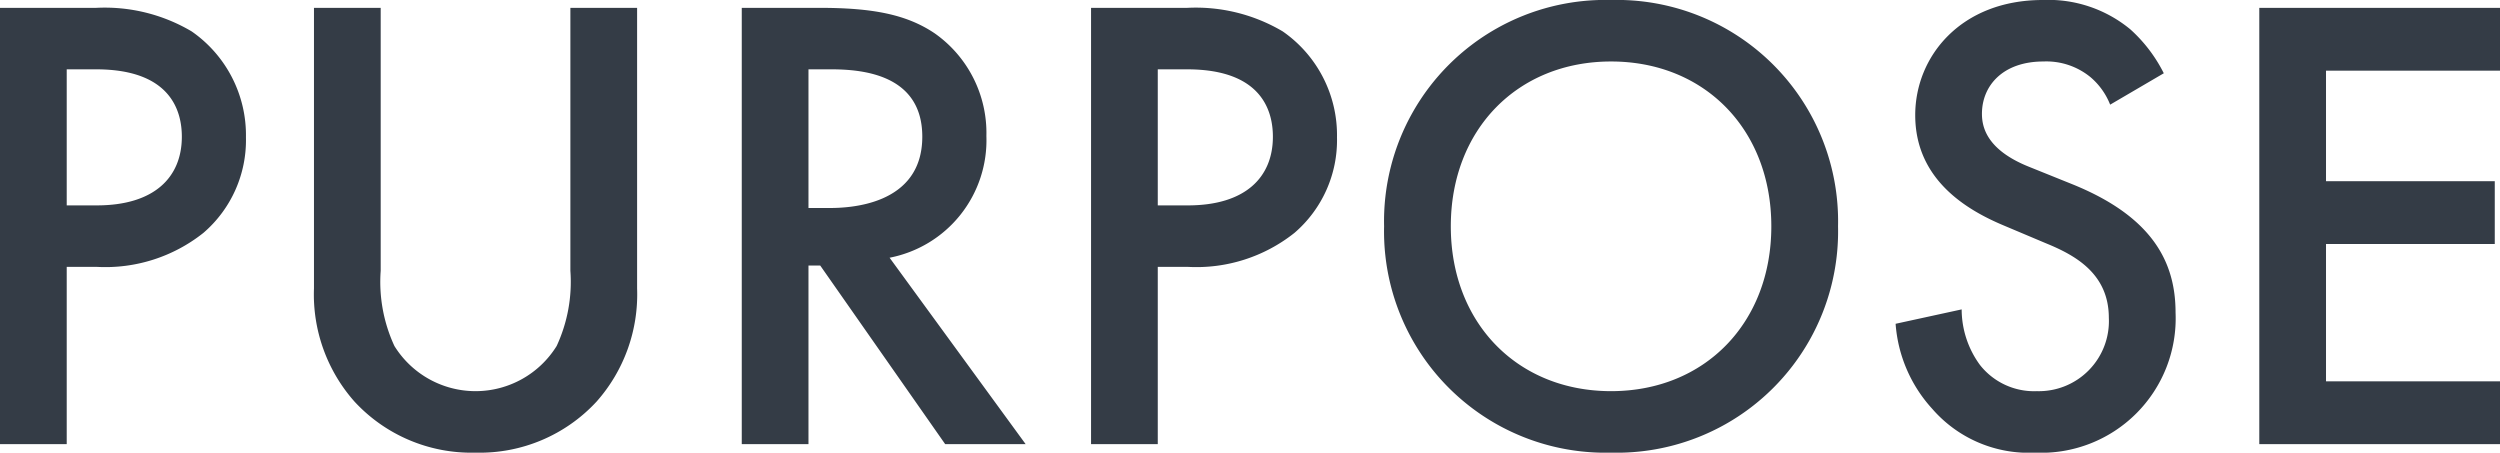
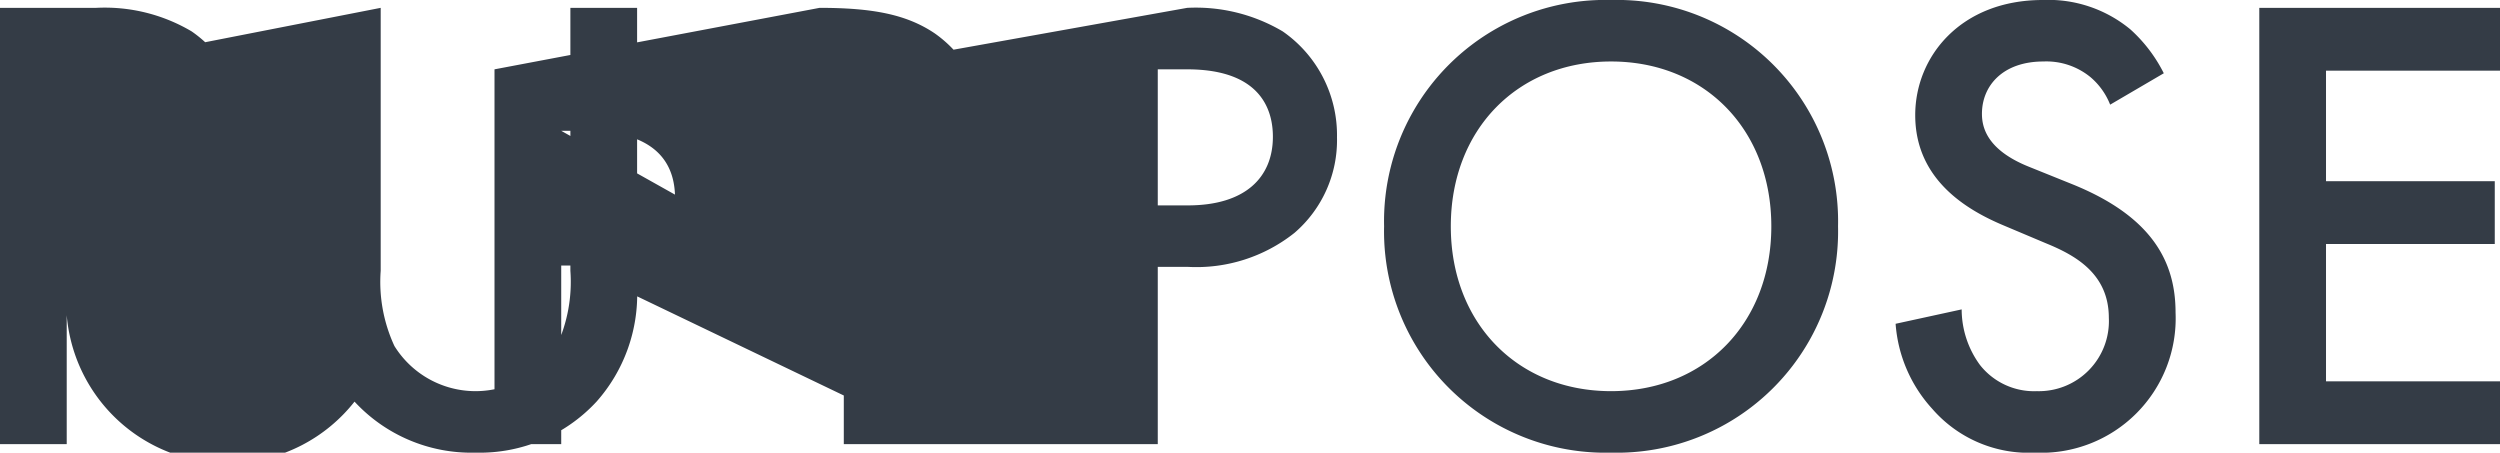
<svg xmlns="http://www.w3.org/2000/svg" width="152.88" height="27.68" viewBox="0 0 152.88 27.68">
-   <path id="パス_1505" data-name="パス 1505" d="M3.2-26.68V0H7.28V-10.84H9.12a9.631,9.631,0,0,0,6.52-2.08,7.472,7.472,0,0,0,2.6-5.84,7.722,7.722,0,0,0-3.32-6.48,10.426,10.426,0,0,0-5.84-1.44Zm4.08,3.76h1.8c4.64,0,5.24,2.64,5.24,4.12,0,2.48-1.68,4.2-5.2,4.2H7.28ZM22.4-26.68V-9.52A9.874,9.874,0,0,0,24.88-2.6,9.729,9.729,0,0,0,32.28.52a9.729,9.729,0,0,0,7.4-3.12,9.874,9.874,0,0,0,2.48-6.92V-26.68H38.08V-10.6A9.324,9.324,0,0,1,37.24-6a5.84,5.84,0,0,1-4.96,2.76A5.84,5.84,0,0,1,27.32-6a9.324,9.324,0,0,1-.84-4.6V-26.68Zm26.16,0V0h4.08V-10.92h.72L61,0h4.92L57.6-11.4a7.317,7.317,0,0,0,5.92-7.44,7.444,7.444,0,0,0-3.16-6.28c-1.72-1.16-3.8-1.56-7.04-1.56Zm4.08,3.76h1.4c2,0,5.56.36,5.56,4.12,0,4.24-4.56,4.36-5.68,4.36H52.64Zm17.28-3.76V0H74V-10.84h1.84a9.631,9.631,0,0,0,6.52-2.08,7.472,7.472,0,0,0,2.6-5.84,7.722,7.722,0,0,0-3.32-6.48,10.426,10.426,0,0,0-5.84-1.44ZM74-22.92h1.8c4.64,0,5.24,2.64,5.24,4.12,0,2.48-1.68,4.2-5.2,4.2H74Zm27.72-4.24A13.534,13.534,0,0,0,87.84-13.32,13.534,13.534,0,0,0,101.72.52,13.534,13.534,0,0,0,115.6-13.32,13.534,13.534,0,0,0,101.72-27.16Zm0,23.92c-5.72,0-9.8-4.16-9.8-10.08S96-23.4,101.72-23.4s9.8,4.16,9.8,10.08S107.44-3.24,101.72-3.24Zm33.8-19.44a9.088,9.088,0,0,0-2.04-2.68,7.867,7.867,0,0,0-5.36-1.8c-5,0-7.8,3.44-7.8,7.04,0,4,3.24,5.84,5.44,6.76l2.56,1.08c1.76.72,3.84,1.84,3.84,4.56a4.286,4.286,0,0,1-4.4,4.48,4.209,4.209,0,0,1-3.48-1.6,5.762,5.762,0,0,1-1.12-3.4l-4.04.88a8.637,8.637,0,0,0,2.24,5.2A7.806,7.806,0,0,0,127.64.52a8.222,8.222,0,0,0,8.6-8.56c0-3.04-1.36-5.84-6.28-7.84l-2.68-1.08c-2.6-1.04-2.88-2.44-2.88-3.24,0-1.72,1.28-3.2,3.76-3.2a4.254,4.254,0,0,1,2.88.96,4.238,4.238,0,0,1,1.2,1.68Zm20.56-4H141.36V0h14.72V-3.84H145.44v-8.4h10.32v-3.84H145.44v-6.76h10.64Z" transform="translate(-3.2 27.16)" fill="#343c46" />
+   <path id="パス_1505" data-name="パス 1505" d="M3.2-26.68V0H7.28V-10.84H9.12a9.631,9.631,0,0,0,6.52-2.08,7.472,7.472,0,0,0,2.6-5.84,7.722,7.722,0,0,0-3.32-6.48,10.426,10.426,0,0,0-5.84-1.44Zm4.08,3.76h1.8c4.64,0,5.24,2.64,5.24,4.12,0,2.48-1.68,4.2-5.2,4.2H7.28ZV-9.52A9.874,9.874,0,0,0,24.88-2.6,9.729,9.729,0,0,0,32.28.52a9.729,9.729,0,0,0,7.4-3.12,9.874,9.874,0,0,0,2.48-6.92V-26.68H38.08V-10.6A9.324,9.324,0,0,1,37.24-6a5.84,5.84,0,0,1-4.96,2.76A5.84,5.84,0,0,1,27.32-6a9.324,9.324,0,0,1-.84-4.6V-26.68Zm26.16,0V0h4.08V-10.92h.72L61,0h4.92L57.6-11.4a7.317,7.317,0,0,0,5.92-7.44,7.444,7.444,0,0,0-3.16-6.28c-1.72-1.16-3.8-1.56-7.04-1.56Zm4.08,3.76h1.4c2,0,5.56.36,5.56,4.12,0,4.24-4.56,4.36-5.68,4.36H52.64Zm17.28-3.76V0H74V-10.84h1.84a9.631,9.631,0,0,0,6.52-2.08,7.472,7.472,0,0,0,2.6-5.84,7.722,7.722,0,0,0-3.32-6.48,10.426,10.426,0,0,0-5.84-1.44ZM74-22.92h1.8c4.64,0,5.24,2.64,5.24,4.12,0,2.48-1.68,4.2-5.2,4.2H74Zm27.72-4.24A13.534,13.534,0,0,0,87.84-13.32,13.534,13.534,0,0,0,101.72.52,13.534,13.534,0,0,0,115.6-13.32,13.534,13.534,0,0,0,101.72-27.16Zm0,23.92c-5.72,0-9.8-4.16-9.8-10.08S96-23.4,101.72-23.4s9.8,4.16,9.8,10.08S107.44-3.24,101.72-3.24Zm33.8-19.44a9.088,9.088,0,0,0-2.04-2.68,7.867,7.867,0,0,0-5.36-1.8c-5,0-7.8,3.44-7.8,7.04,0,4,3.24,5.84,5.44,6.76l2.56,1.08c1.76.72,3.84,1.84,3.84,4.56a4.286,4.286,0,0,1-4.4,4.48,4.209,4.209,0,0,1-3.48-1.6,5.762,5.762,0,0,1-1.12-3.4l-4.04.88a8.637,8.637,0,0,0,2.24,5.2A7.806,7.806,0,0,0,127.64.52a8.222,8.222,0,0,0,8.6-8.56c0-3.04-1.36-5.84-6.28-7.84l-2.68-1.08c-2.6-1.04-2.88-2.44-2.88-3.24,0-1.72,1.28-3.2,3.76-3.2a4.254,4.254,0,0,1,2.88.96,4.238,4.238,0,0,1,1.2,1.68Zm20.56-4H141.36V0h14.72V-3.84H145.44v-8.4h10.32v-3.84H145.44v-6.76h10.64Z" transform="translate(-3.2 27.16)" fill="#343c46" />
</svg>